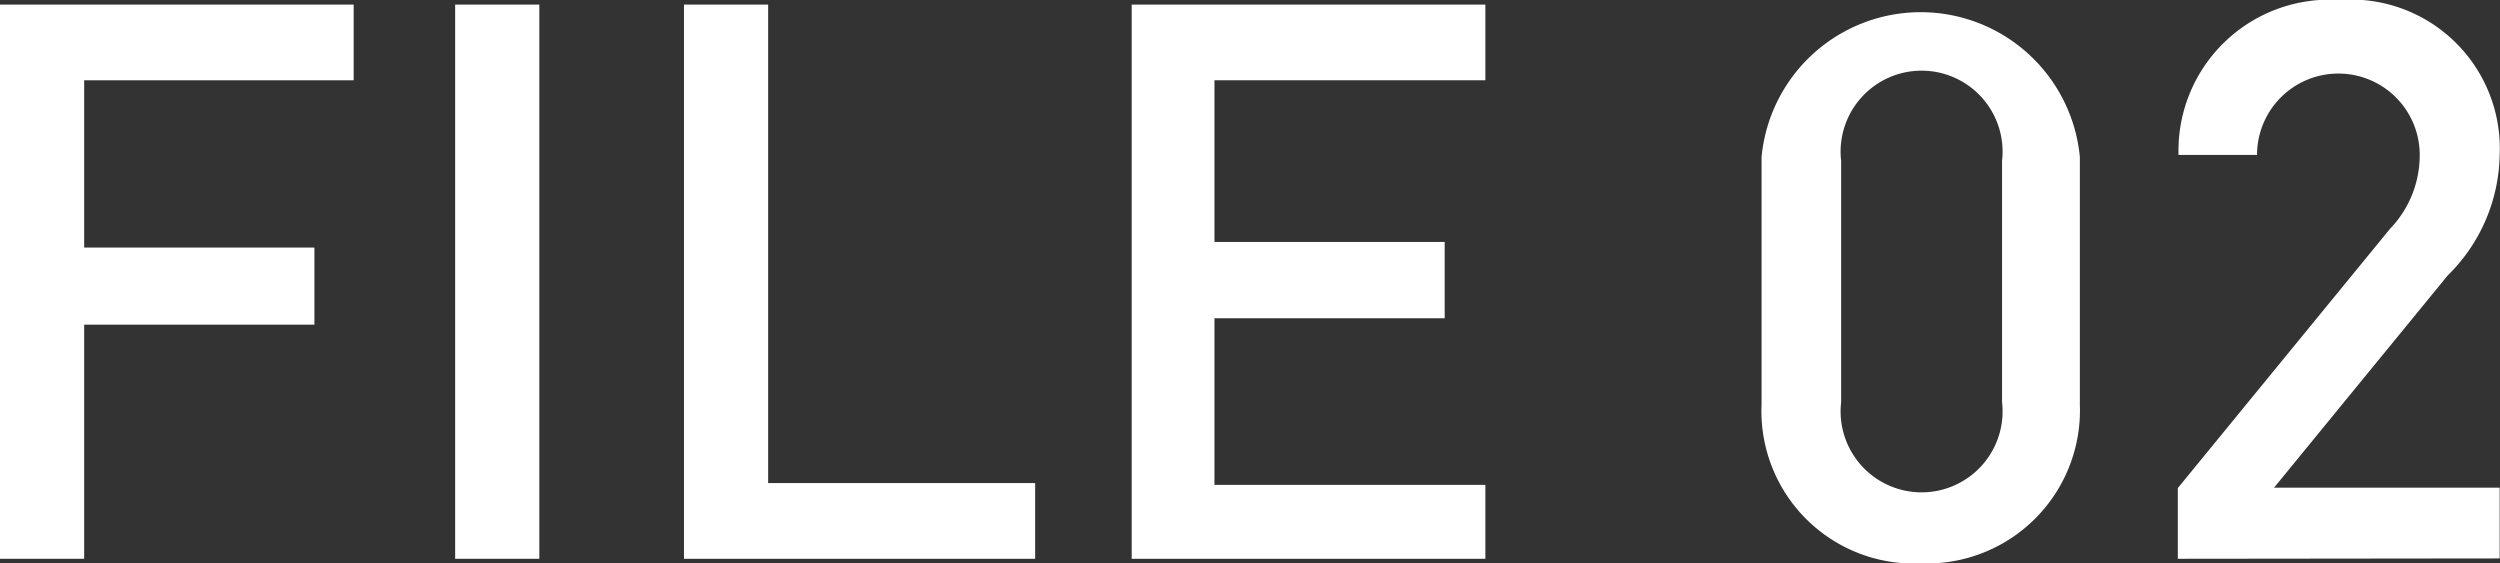
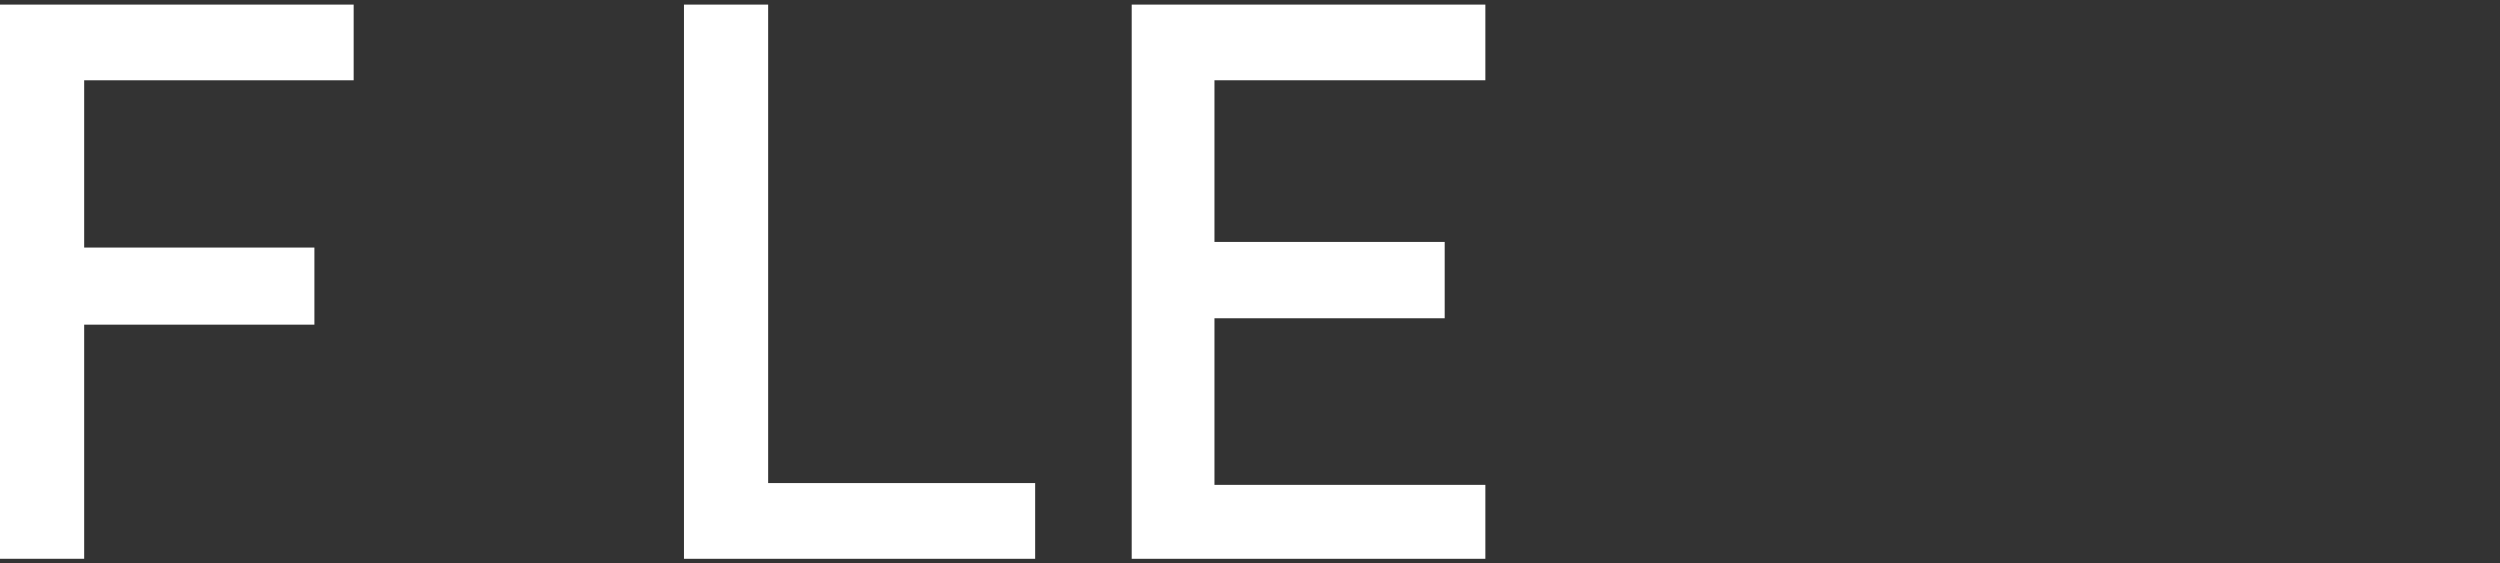
<svg xmlns="http://www.w3.org/2000/svg" viewBox="0 0 70.69 15.93">
  <rect x="0" y="0" width="70.69" height="15.93" fill="#333333" stroke="none" />
  <defs>
    <style>.cls-1{fill:#fff;}</style>
  </defs>
  <title>file-02</title>
  <g id="レイヤー_2" data-name="レイヤー 2">
    <g id="persons_2">
      <path class="cls-1" d="M2.38,2.27V7H8.89V9.18H2.38V15.8H0V.13H10V2.27Z" />
-       <path class="cls-1" d="M12.87,15.8V.13h2.38V15.8Z" />
      <path class="cls-1" d="M19.34,15.8V.13h2.38V13.66h7.55V15.8Z" />
      <path class="cls-1" d="M32,15.8V.13H42V2.27H34.34V6.84h6.51V9H34.34v4.71H42V15.8Z" />
-       <path class="cls-1" d="M54.32,15.93a4.31,4.31,0,0,1-4.51-4.49v-7a4.52,4.52,0,0,1,9,0v7A4.33,4.33,0,0,1,54.32,15.93ZM56.61,4.55a2.29,2.29,0,1,0-4.55,0v6.82a2.29,2.29,0,1,0,4.55,0Z" />
-       <path class="cls-1" d="M61.58,15.8v-2l6-7.33a3,3,0,0,0,.84-2.09,2.3,2.3,0,1,0-4.6,0H61.6A4.27,4.27,0,0,1,66.15,0a4.21,4.21,0,0,1,4.53,4.4,4.88,4.88,0,0,1-1.47,3.39l-4.91,6h6.38v2Z" />
    </g>
  </g>
</svg>